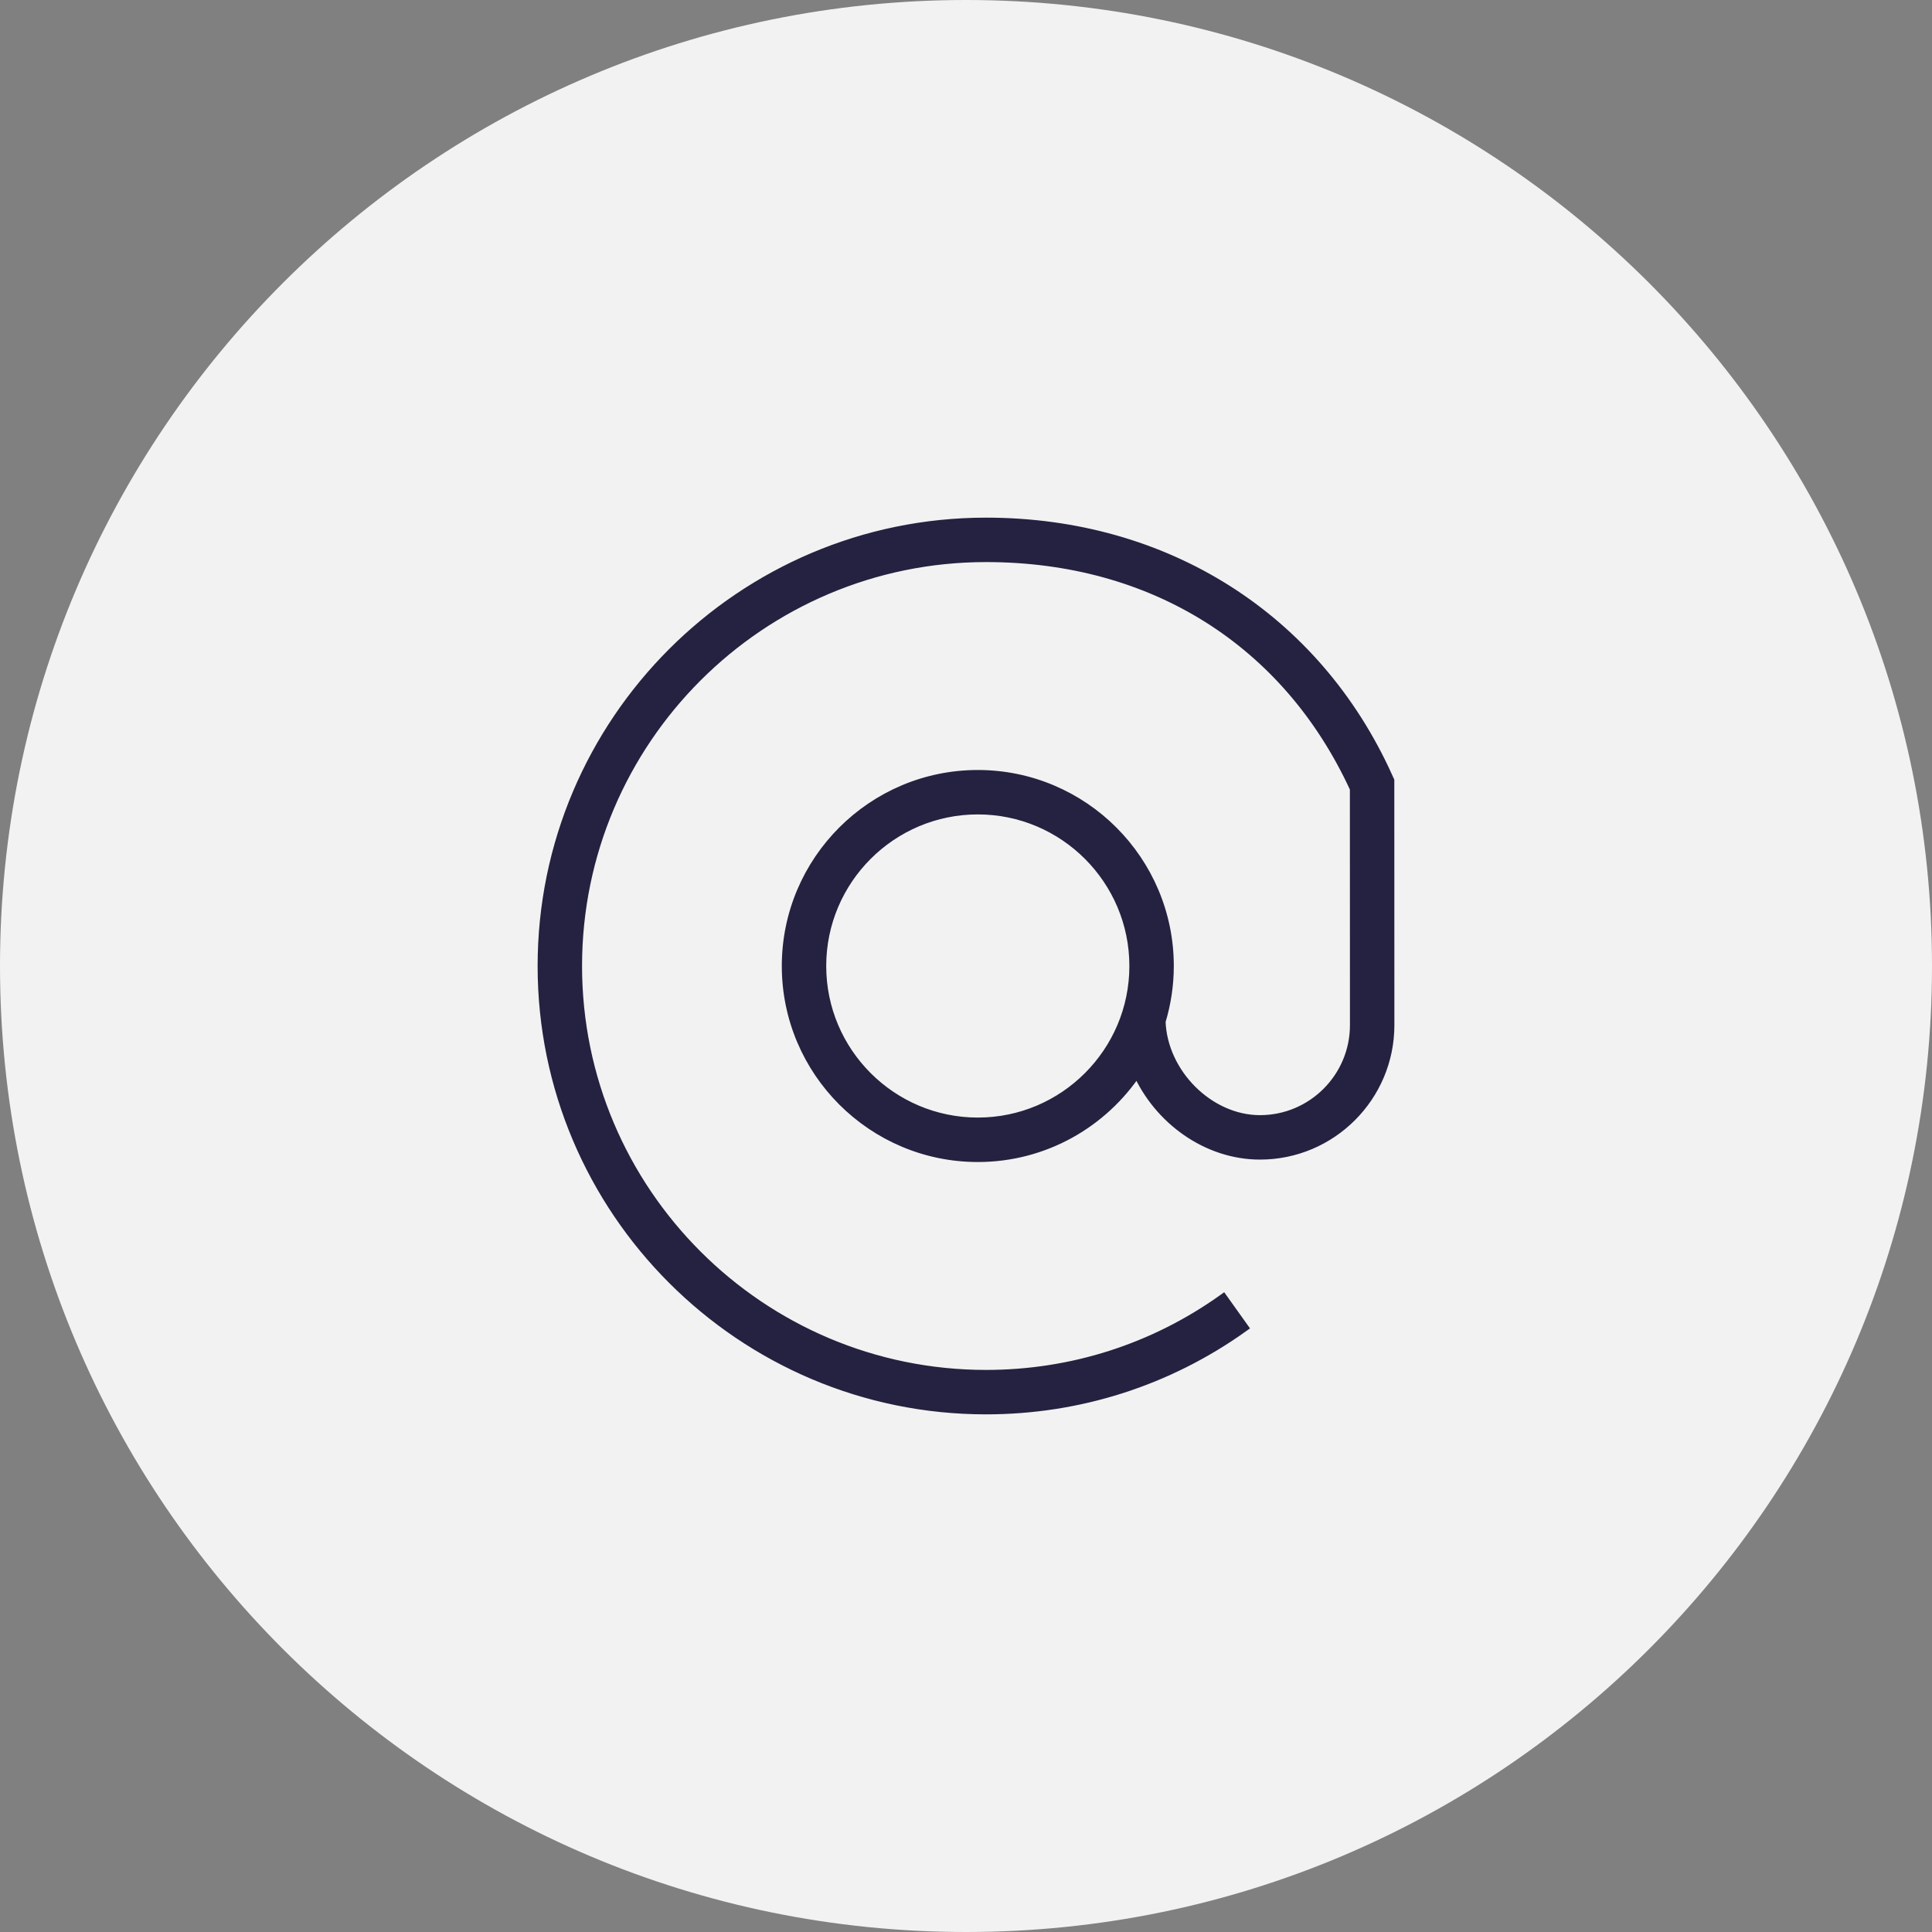
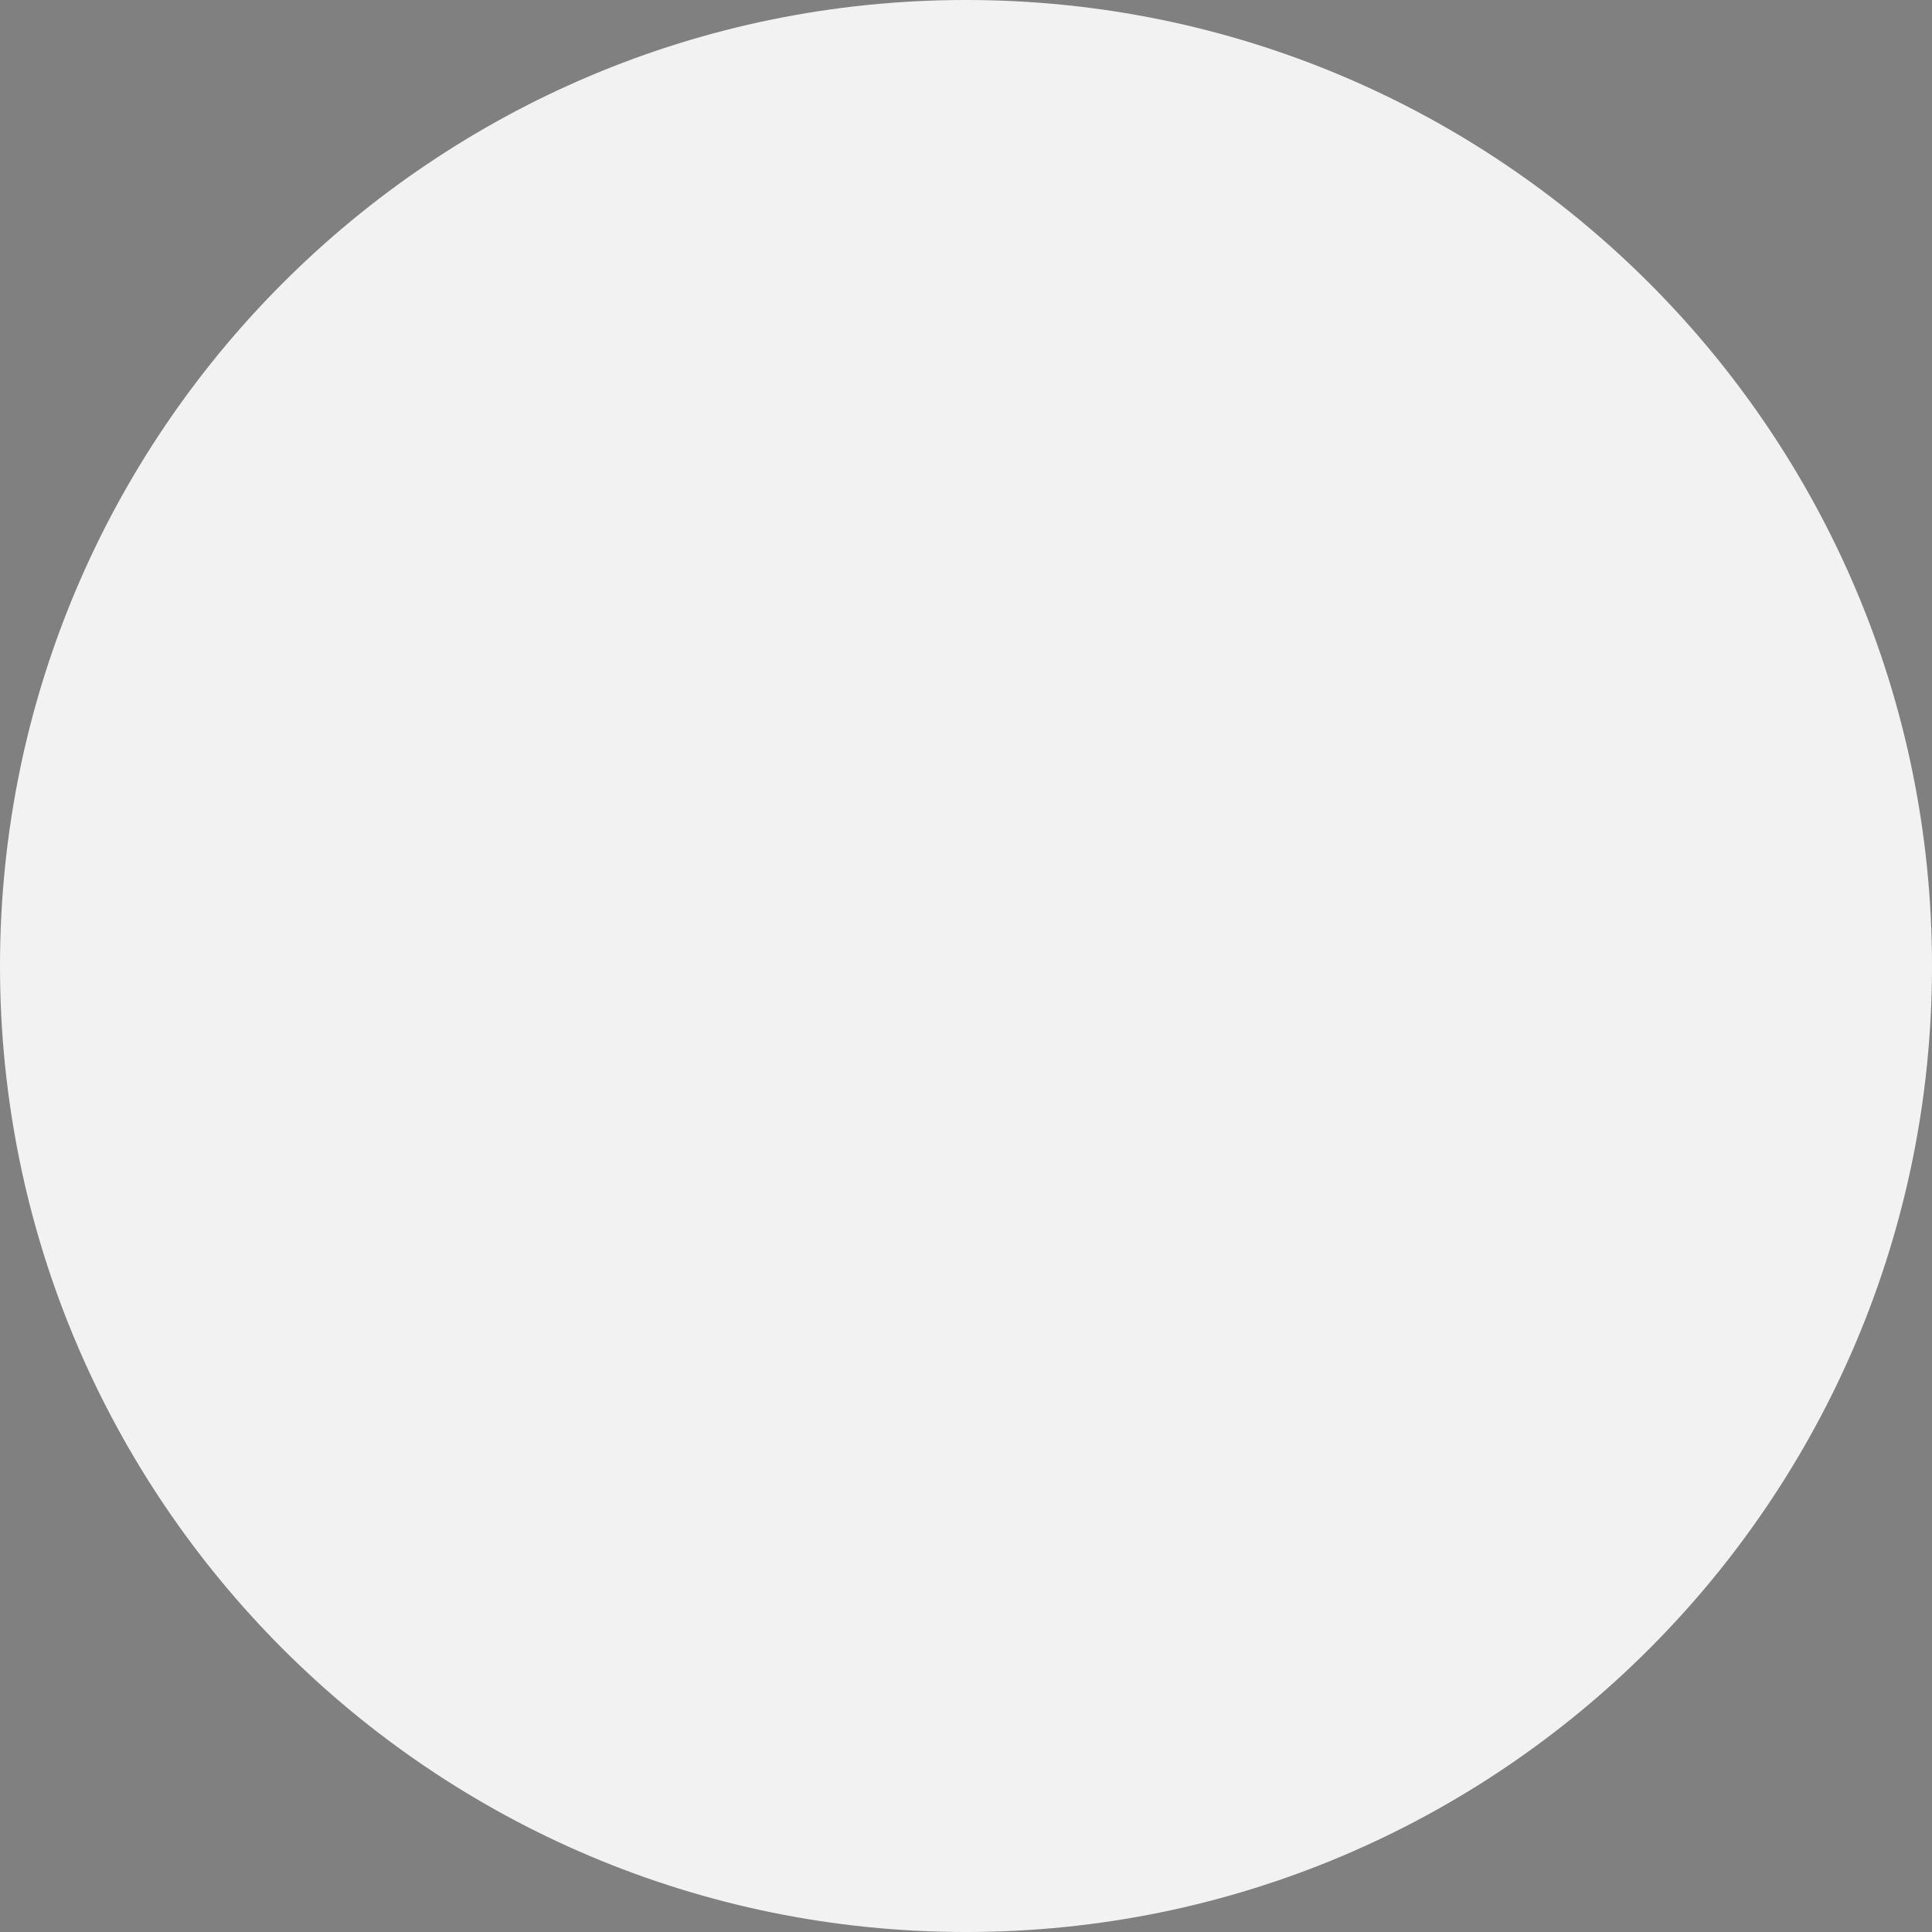
<svg xmlns="http://www.w3.org/2000/svg" viewBox="5950 4950 100 100" width="100" height="100" data-guides="{&quot;vertical&quot;:[],&quot;horizontal&quot;:[]}">
  <rect x="5950" y="4950" width="100" height="100" fill="#808080" stroke="none" />
  <path fill="#f2f2f2" stroke="none" fill-opacity="1" stroke-width="1" stroke-opacity="1" color="rgb(51, 51, 51)" fill-rule="evenodd" x="0" y="0" width="100" height="100" rx="50" ry="50" id="tSvg13776b0e134" title="Rectangle 2" d="M 5950 5000 C 5950 4972.386 5972.386 4950 6000 4950C 6000 4950 6000 4950 6000 4950C 6027.614 4950 6050 4972.386 6050 5000C 6050 5000 6050 5000 6050 5000C 6050 5027.614 6027.614 5050 6000 5050C 6000 5050 6000 5050 6000 5050C 5972.386 5050 5950 5027.614 5950 5000Z" />
-   <path fill="#242240" stroke="#242240" fill-opacity="1" stroke-width="0.5" stroke-opacity="1" color="rgb(51, 51, 51)" fill-rule="evenodd" id="tSvg877c6a616d" title="Path 3" d="M 6021.919 4990.601 C 6021.619 4990.601 6021.319 4990.601 6021.019 4990.601C 6021.292 4990.478 6021.566 4990.354 6021.839 4990.231C 6018.113 4981.973 6010.335 4977.043 6001.035 4977.043C 5988.376 4977.043 5978.077 4987.342 5978.077 5000C 5978.077 5012.658 5988.376 5022.957 6001.035 5022.957C 6005.845 5022.957 6010.45 5021.485 6014.352 5018.7C 6014.004 5018.212 6013.656 5017.723 6013.307 5017.235C 6009.711 5019.801 6005.468 5021.157 6001.035 5021.157C 5989.368 5021.157 5979.877 5011.666 5979.877 5000C 5979.877 4988.334 5989.368 4978.843 6001.035 4978.843C 6009.673 4978.843 6016.616 4983.205 6020.119 4990.81C 6020.12 4994.894 6020.122 4998.978 6020.123 5003.062C 6020.123 5005.768 6017.922 5007.97 6015.216 5007.97C 6012.576 5007.97 6010.173 5005.557 6010.08 5002.866C 6010.362 5001.937 6010.506 5000.971 6010.506 5000.001C 6010.506 4994.544 6006.068 4990.105 6000.612 4990.105C 5995.155 4990.105 5990.716 4994.544 5990.716 5000.001C 5990.716 5005.457 5995.155 5009.896 6000.612 5009.896C 6004.055 5009.896 6007.09 5008.126 6008.862 5005.45C 6009.962 5007.939 6012.462 5009.77 6015.216 5009.77C 6018.915 5009.77 6021.923 5006.76 6021.923 5003.061C 6021.922 4998.908 6021.92 4994.754 6021.919 4990.601ZM 6000.612 5008.095 C 5996.147 5008.095 5992.515 5004.463 5992.515 5000C 5992.515 4995.536 5996.147 4991.904 6000.612 4991.904C 6005.075 4991.904 6008.706 4995.536 6008.706 5000C 6008.706 5004.463 6005.075 5008.095 6000.612 5008.095Z" />
  <defs />
</svg>